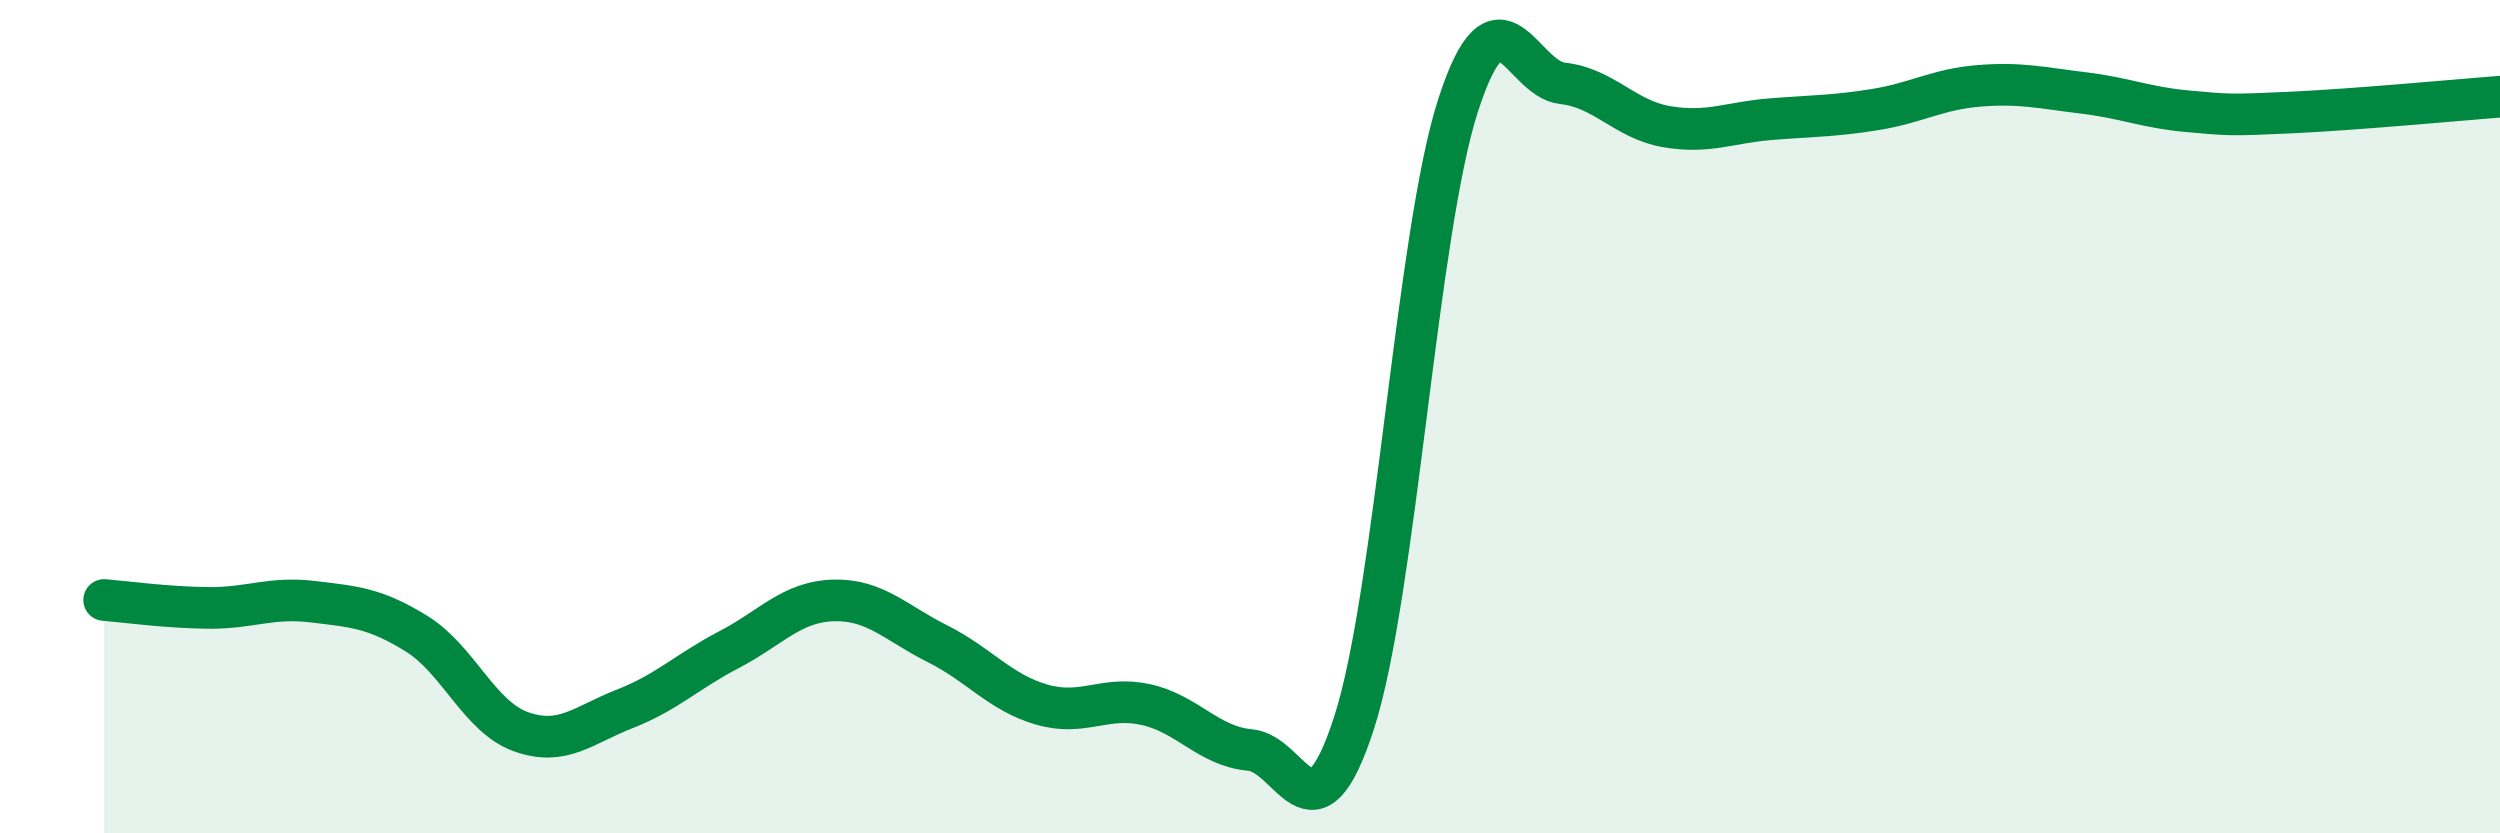
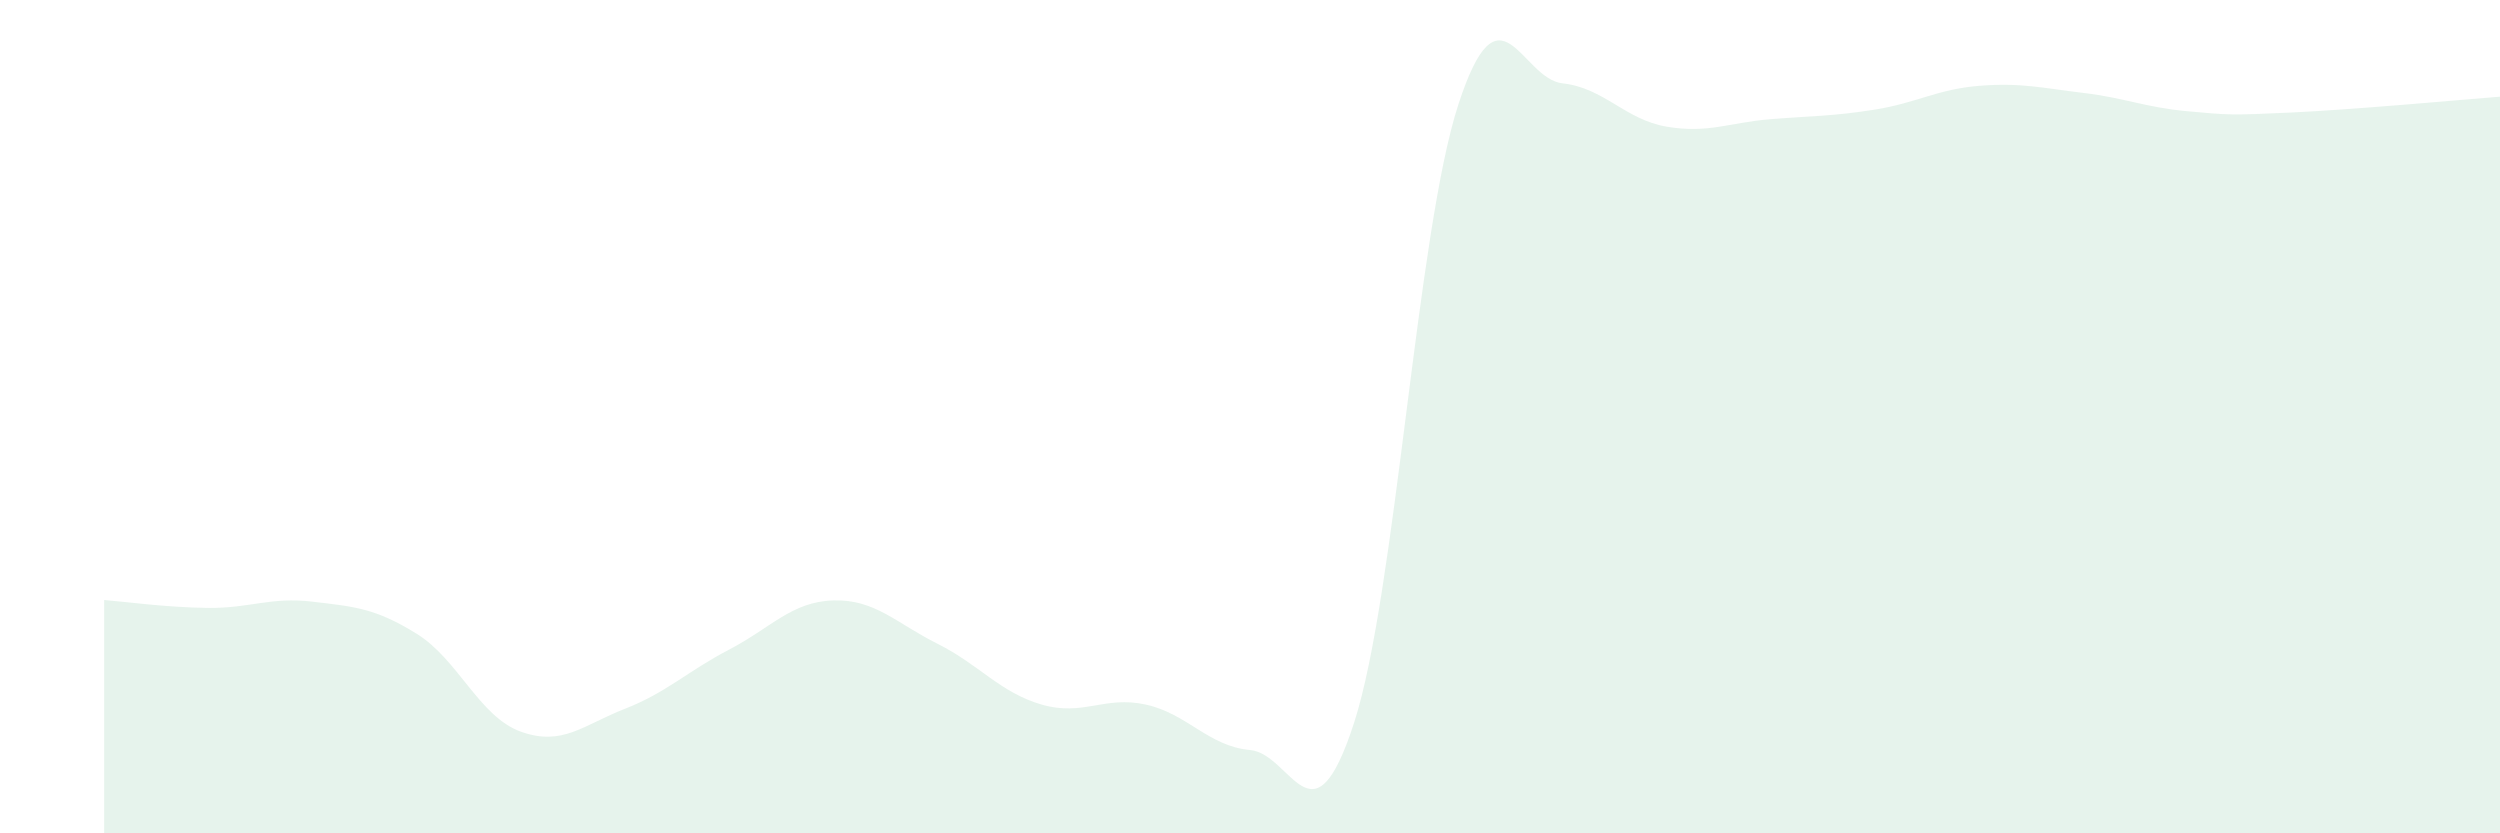
<svg xmlns="http://www.w3.org/2000/svg" width="60" height="20" viewBox="0 0 60 20">
  <path d="M 2.5,14.4 C 3,14.44 4,14.58 5,14.59 C 6,14.6 6.5,14.32 7.5,14.44 C 8.5,14.56 9,14.59 10,15.21 C 11,15.83 11.5,17.2 12.5,17.56 C 13.5,17.92 14,17.4 15,17.01 C 16,16.62 16.5,16.11 17.5,15.59 C 18.5,15.07 19,14.44 20,14.41 C 21,14.38 21.5,14.95 22.5,15.45 C 23.5,15.95 24,16.62 25,16.91 C 26,17.2 26.5,16.69 27.5,16.91 C 28.5,17.13 29,17.91 30,18 C 31,18.09 31.5,20.44 32.5,17.34 C 33.5,14.24 34,5.58 35,2.51 C 36,-0.56 36.5,1.89 37.5,2 C 38.5,2.11 39,2.87 40,3.04 C 41,3.21 41.5,2.94 42.5,2.86 C 43.5,2.78 44,2.79 45,2.63 C 46,2.47 46.5,2.14 47.5,2.06 C 48.5,1.98 49,2.11 50,2.23 C 51,2.35 51.5,2.58 52.5,2.67 C 53.5,2.76 53.5,2.77 55,2.7 C 56.5,2.63 59,2.4 60,2.32L60 20L2.5 20Z" fill="#008740" opacity="0.1" stroke-linecap="round" stroke-linejoin="round" />
-   <path d="M 2.5,14.4 C 3,14.44 4,14.58 5,14.59 C 6,14.6 6.5,14.32 7.5,14.44 C 8.5,14.56 9,14.59 10,15.21 C 11,15.83 11.5,17.2 12.5,17.56 C 13.5,17.92 14,17.4 15,17.01 C 16,16.62 16.5,16.11 17.5,15.59 C 18.5,15.07 19,14.44 20,14.41 C 21,14.38 21.5,14.95 22.5,15.45 C 23.5,15.95 24,16.62 25,16.91 C 26,17.2 26.5,16.69 27.5,16.91 C 28.5,17.13 29,17.91 30,18 C 31,18.09 31.5,20.44 32.5,17.34 C 33.5,14.24 34,5.58 35,2.51 C 36,-0.56 36.5,1.89 37.5,2 C 38.5,2.11 39,2.87 40,3.04 C 41,3.21 41.5,2.94 42.5,2.86 C 43.5,2.78 44,2.79 45,2.63 C 46,2.47 46.5,2.14 47.5,2.06 C 48.5,1.98 49,2.11 50,2.23 C 51,2.35 51.5,2.58 52.5,2.67 C 53.5,2.76 53.5,2.77 55,2.7 C 56.5,2.63 59,2.4 60,2.32" stroke="#008740" stroke-width="1" fill="none" stroke-linecap="round" stroke-linejoin="round" />
</svg>